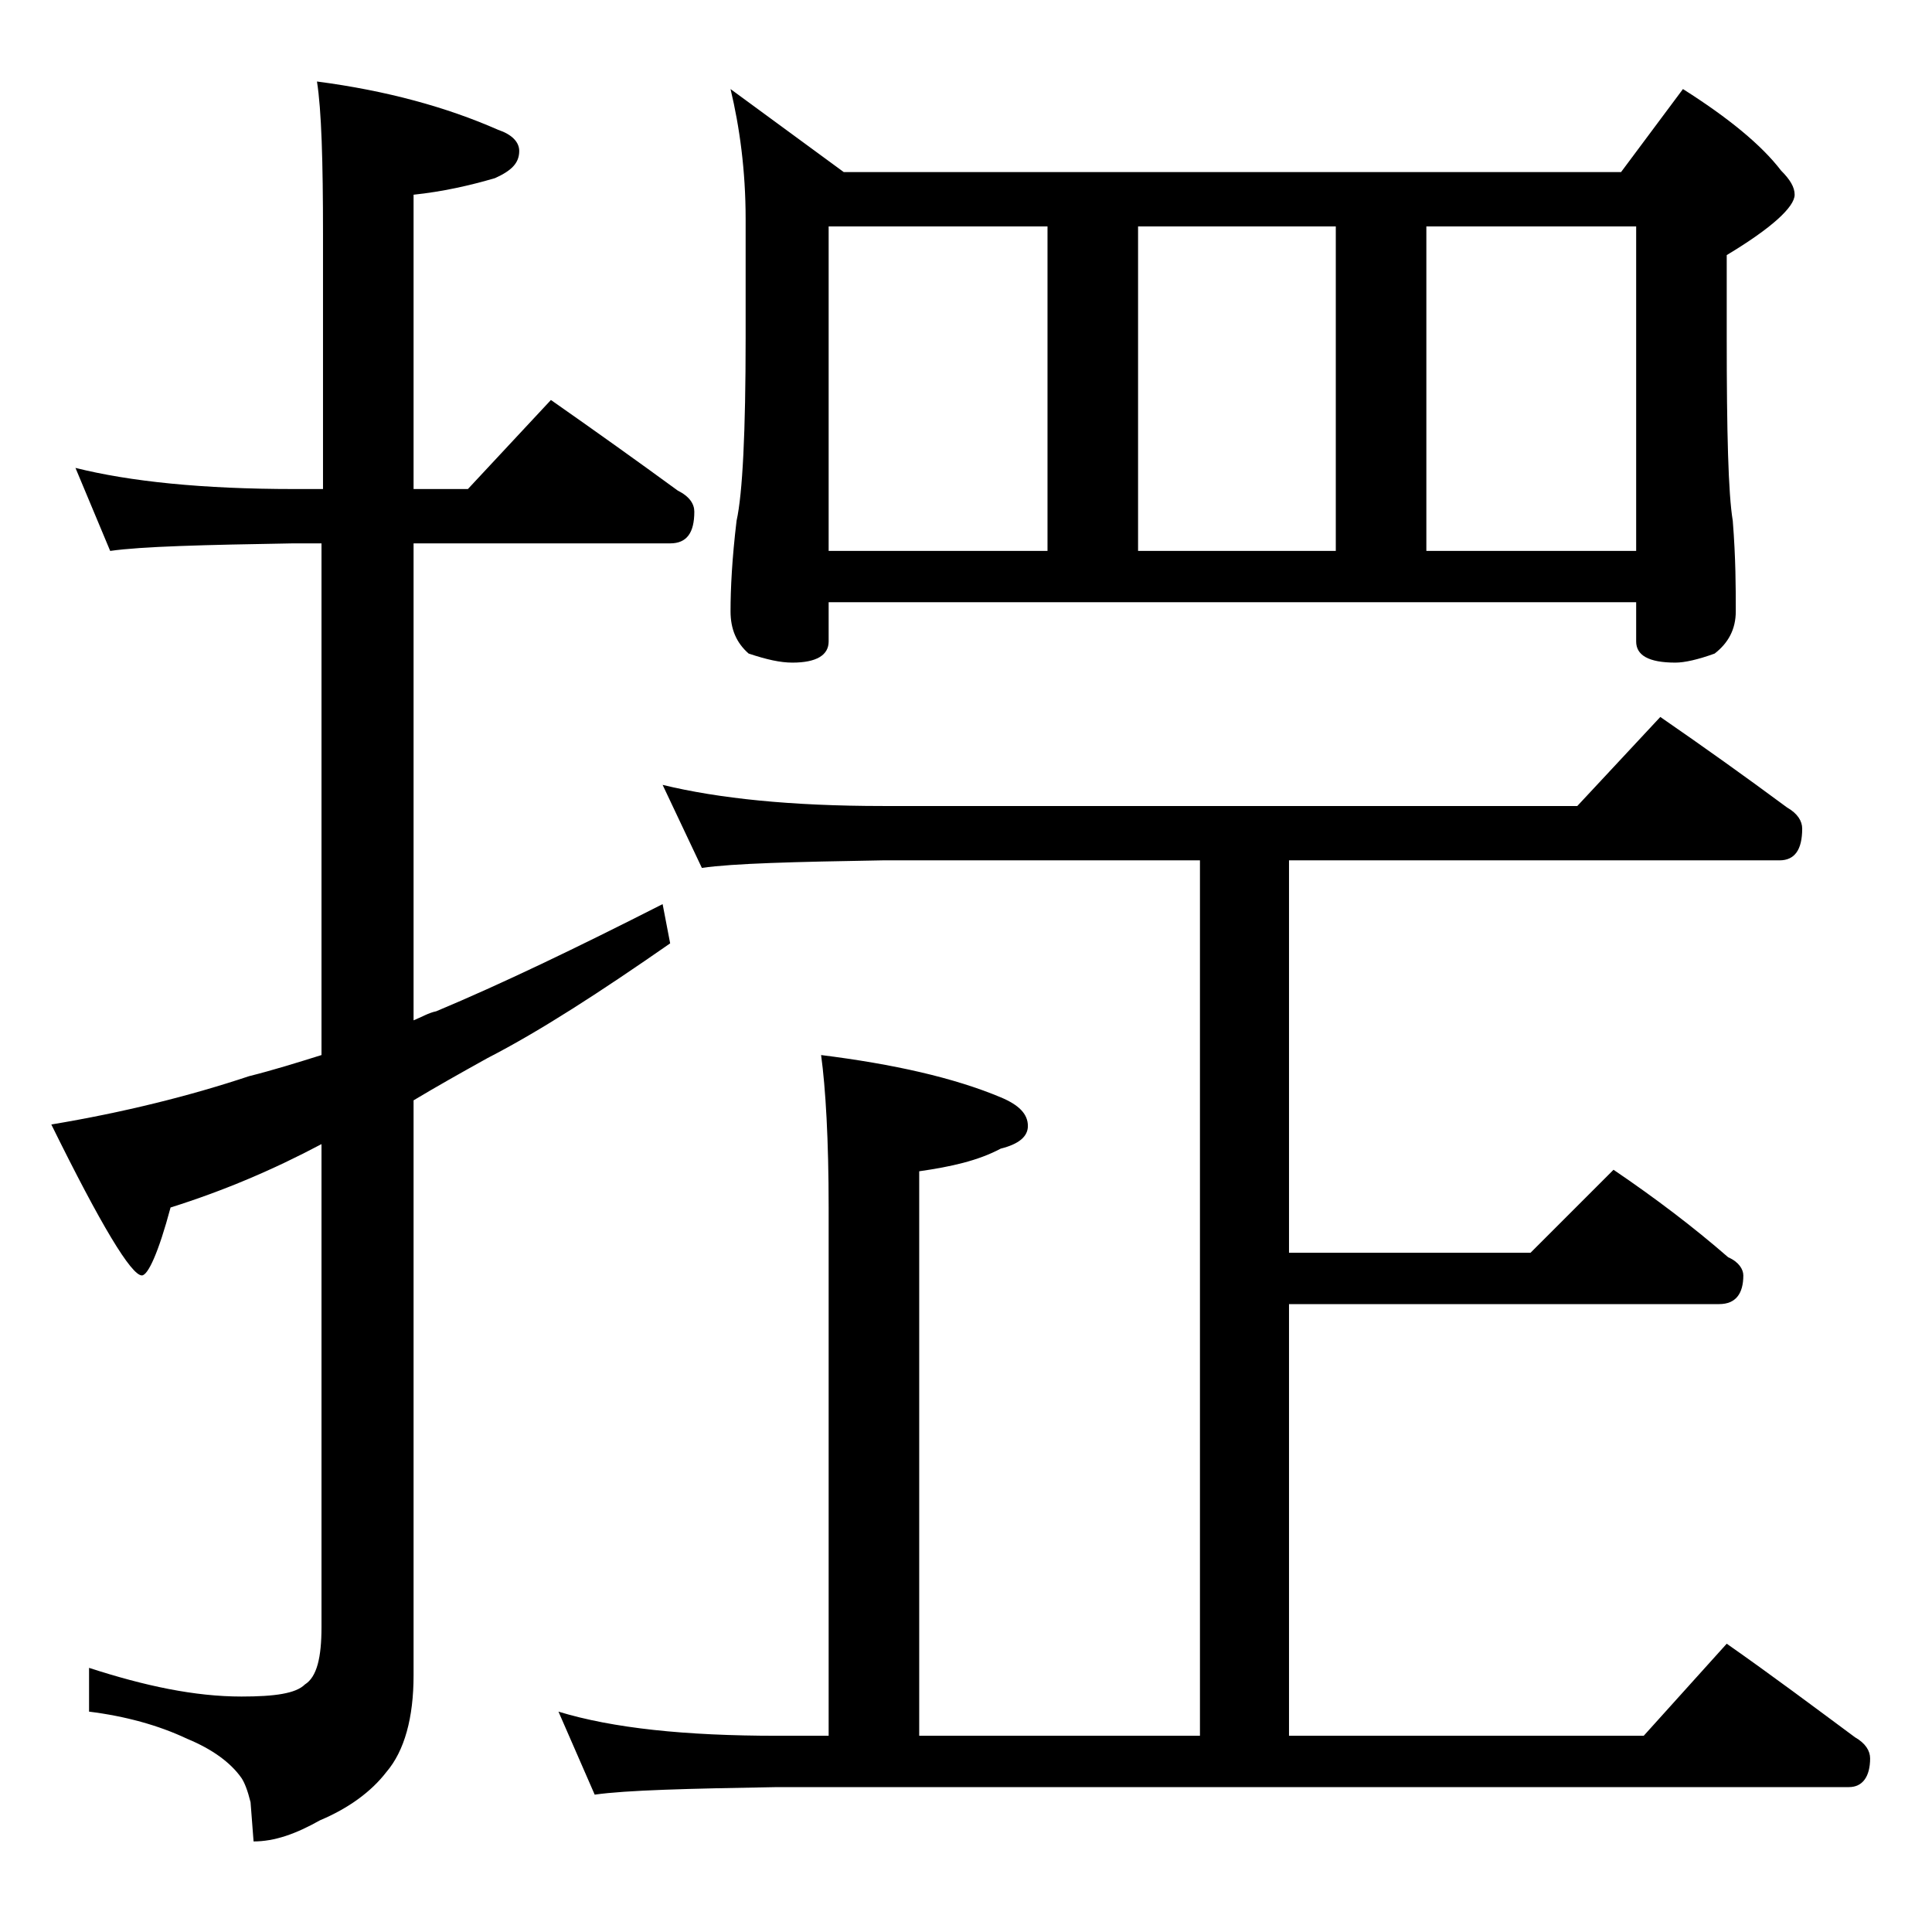
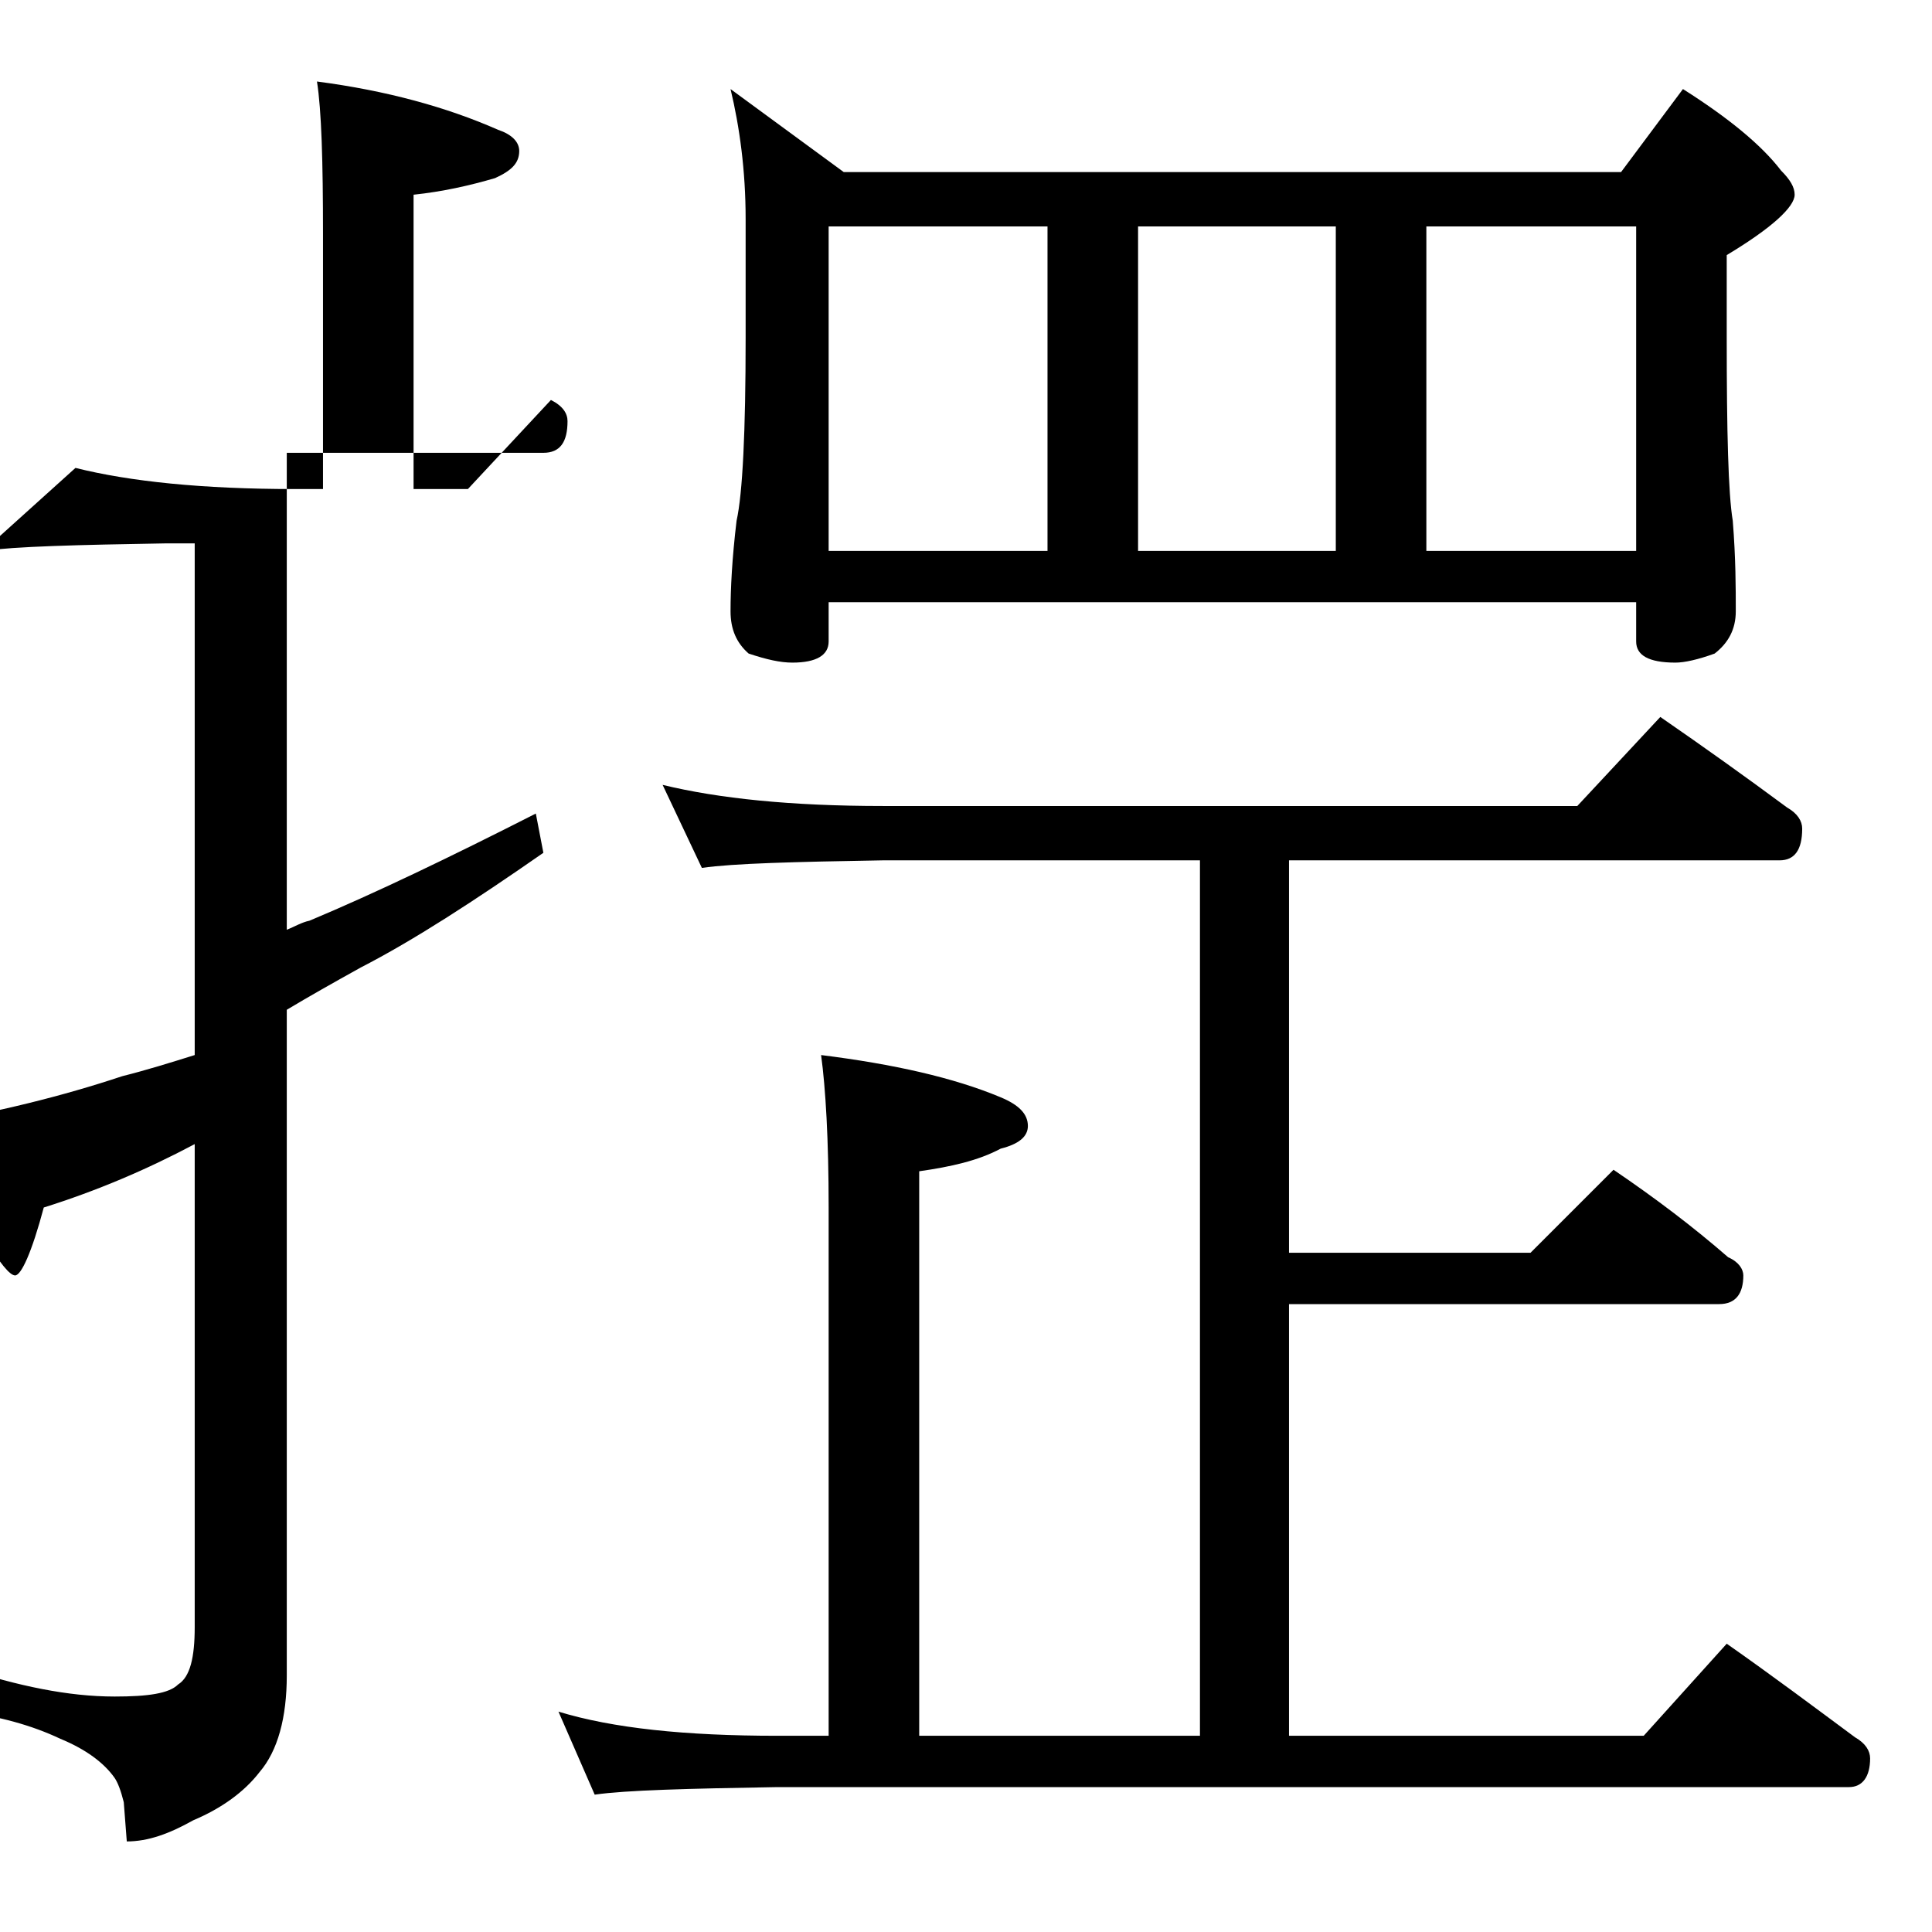
<svg xmlns="http://www.w3.org/2000/svg" version="1.1" id="Layer_1" x="0px" y="0px" viewBox="0 0 128 128" enable-background="new 0 0 128 128" xml:space="preserve">
-   <path d="M5,31c3.6,0.9,8.4,1.4,14.5,1.4h1.9V15.5c0-4.8-0.1-8.2-0.4-10.1c4.6,0.6,8.6,1.7,12,3.2c0.9,0.3,1.4,0.8,1.4,1.4  c0,0.8-0.5,1.3-1.6,1.8c-1.7,0.5-3.5,0.9-5.4,1.1v19.5H31l5.5-5.9c3,2.1,5.8,4.1,8.4,6c0.8,0.4,1.1,0.9,1.1,1.4  c0,1.4-0.5,2.1-1.6,2.1h-17v31.6c0.5-0.2,1-0.5,1.5-0.6c4.3-1.8,9.3-4.2,15-7.1l0.5,2.6c-4.6,3.2-8.6,5.8-12.1,7.6  c-1.8,1-3.4,1.9-4.9,2.8V111c0,2.8-0.6,5-1.8,6.4c-1,1.3-2.5,2.4-4.4,3.2c-1.6,0.9-3,1.4-4.4,1.4l-0.2-2.6c-0.2-0.8-0.4-1.3-0.6-1.6  c-0.7-1-1.9-1.9-3.6-2.6c-1.9-0.9-4.1-1.5-6.5-1.8v-2.9c3.7,1.2,7,1.9,10.1,1.9c2.2,0,3.6-0.2,4.2-0.8c0.8-0.5,1.1-1.8,1.1-3.8V75.8  c-3.2,1.7-6.5,3.1-10,4.2c-0.8,3-1.5,4.5-1.9,4.5c-0.7,0-2.7-3.3-6-10c4.8-0.8,9.2-1.9,13.1-3.2c1.6-0.4,3.2-0.9,4.8-1.4V36h-1.9  c-5.9,0.1-10,0.2-12.1,0.5L5,31z M43.9,52c3.7,0.9,8.5,1.4,14.6,1.4h46l5.5-5.9c2.9,2,5.7,4,8.4,6c0.7,0.4,1,0.9,1,1.4  c0,1.4-0.5,2.1-1.5,2.1H85.4v26h16l5.5-5.5c2.8,1.9,5.3,3.8,7.6,5.8c0.7,0.3,1,0.8,1,1.2c0,1.2-0.5,1.9-1.6,1.9H85.4V115h23.5  l5.5-6.1c3,2.1,5.8,4.2,8.5,6.2c0.7,0.4,1,0.9,1,1.4c0,1.2-0.5,1.9-1.4,1.9h-71c-5.9,0.1-10,0.2-12.1,0.5l-2.4-5.5  c3.6,1.1,8.4,1.6,14.5,1.6h3.4V80c0-4.5-0.2-7.9-0.5-10.1c4.8,0.6,8.8,1.5,11.9,2.8c1.2,0.5,1.8,1.1,1.8,1.9c0,0.7-0.6,1.2-1.8,1.5  c-1.5,0.8-3.3,1.2-5.4,1.5V115h18.6V57h-21c-5.9,0.1-9.9,0.2-12,0.5L43.9,52z M48.4,5.9l7.5,5.5h51.5l4.1-5.5c3,1.9,5.2,3.7,6.5,5.4  c0.6,0.6,0.9,1.1,0.9,1.6c0,0.8-1.5,2.2-4.5,4v5.5c0,6.2,0.1,10.3,0.4,12.1c0.2,2.5,0.2,4.5,0.2,6c0,1.2-0.5,2.1-1.4,2.8  c-1.1,0.4-2,0.6-2.6,0.6c-1.8,0-2.6-0.5-2.6-1.4v-2.6H54.9v2.6c0,0.9-0.8,1.4-2.4,1.4c-0.8,0-1.7-0.2-2.9-0.6  c-0.8-0.7-1.2-1.6-1.2-2.8c0-1.5,0.1-3.5,0.4-6c0.4-1.8,0.6-5.9,0.6-12.1v-7.9C49.4,11.3,49,8.4,48.4,5.9z M54.9,36.5h14.5V15H54.9  V36.5z M75.4,36.5h13.1V15H75.4V36.5z M94.5,36.5h13.9V15H94.5V36.5z" />
+   <path d="M5,31c3.6,0.9,8.4,1.4,14.5,1.4h1.9V15.5c0-4.8-0.1-8.2-0.4-10.1c4.6,0.6,8.6,1.7,12,3.2c0.9,0.3,1.4,0.8,1.4,1.4  c0,0.8-0.5,1.3-1.6,1.8c-1.7,0.5-3.5,0.9-5.4,1.1v19.5H31l5.5-5.9c0.8,0.4,1.1,0.9,1.1,1.4  c0,1.4-0.5,2.1-1.6,2.1h-17v31.6c0.5-0.2,1-0.5,1.5-0.6c4.3-1.8,9.3-4.2,15-7.1l0.5,2.6c-4.6,3.2-8.6,5.8-12.1,7.6  c-1.8,1-3.4,1.9-4.9,2.8V111c0,2.8-0.6,5-1.8,6.4c-1,1.3-2.5,2.4-4.4,3.2c-1.6,0.9-3,1.4-4.4,1.4l-0.2-2.6c-0.2-0.8-0.4-1.3-0.6-1.6  c-0.7-1-1.9-1.9-3.6-2.6c-1.9-0.9-4.1-1.5-6.5-1.8v-2.9c3.7,1.2,7,1.9,10.1,1.9c2.2,0,3.6-0.2,4.2-0.8c0.8-0.5,1.1-1.8,1.1-3.8V75.8  c-3.2,1.7-6.5,3.1-10,4.2c-0.8,3-1.5,4.5-1.9,4.5c-0.7,0-2.7-3.3-6-10c4.8-0.8,9.2-1.9,13.1-3.2c1.6-0.4,3.2-0.9,4.8-1.4V36h-1.9  c-5.9,0.1-10,0.2-12.1,0.5L5,31z M43.9,52c3.7,0.9,8.5,1.4,14.6,1.4h46l5.5-5.9c2.9,2,5.7,4,8.4,6c0.7,0.4,1,0.9,1,1.4  c0,1.4-0.5,2.1-1.5,2.1H85.4v26h16l5.5-5.5c2.8,1.9,5.3,3.8,7.6,5.8c0.7,0.3,1,0.8,1,1.2c0,1.2-0.5,1.9-1.6,1.9H85.4V115h23.5  l5.5-6.1c3,2.1,5.8,4.2,8.5,6.2c0.7,0.4,1,0.9,1,1.4c0,1.2-0.5,1.9-1.4,1.9h-71c-5.9,0.1-10,0.2-12.1,0.5l-2.4-5.5  c3.6,1.1,8.4,1.6,14.5,1.6h3.4V80c0-4.5-0.2-7.9-0.5-10.1c4.8,0.6,8.8,1.5,11.9,2.8c1.2,0.5,1.8,1.1,1.8,1.9c0,0.7-0.6,1.2-1.8,1.5  c-1.5,0.8-3.3,1.2-5.4,1.5V115h18.6V57h-21c-5.9,0.1-9.9,0.2-12,0.5L43.9,52z M48.4,5.9l7.5,5.5h51.5l4.1-5.5c3,1.9,5.2,3.7,6.5,5.4  c0.6,0.6,0.9,1.1,0.9,1.6c0,0.8-1.5,2.2-4.5,4v5.5c0,6.2,0.1,10.3,0.4,12.1c0.2,2.5,0.2,4.5,0.2,6c0,1.2-0.5,2.1-1.4,2.8  c-1.1,0.4-2,0.6-2.6,0.6c-1.8,0-2.6-0.5-2.6-1.4v-2.6H54.9v2.6c0,0.9-0.8,1.4-2.4,1.4c-0.8,0-1.7-0.2-2.9-0.6  c-0.8-0.7-1.2-1.6-1.2-2.8c0-1.5,0.1-3.5,0.4-6c0.4-1.8,0.6-5.9,0.6-12.1v-7.9C49.4,11.3,49,8.4,48.4,5.9z M54.9,36.5h14.5V15H54.9  V36.5z M75.4,36.5h13.1V15H75.4V36.5z M94.5,36.5h13.9V15H94.5V36.5z" />
</svg>